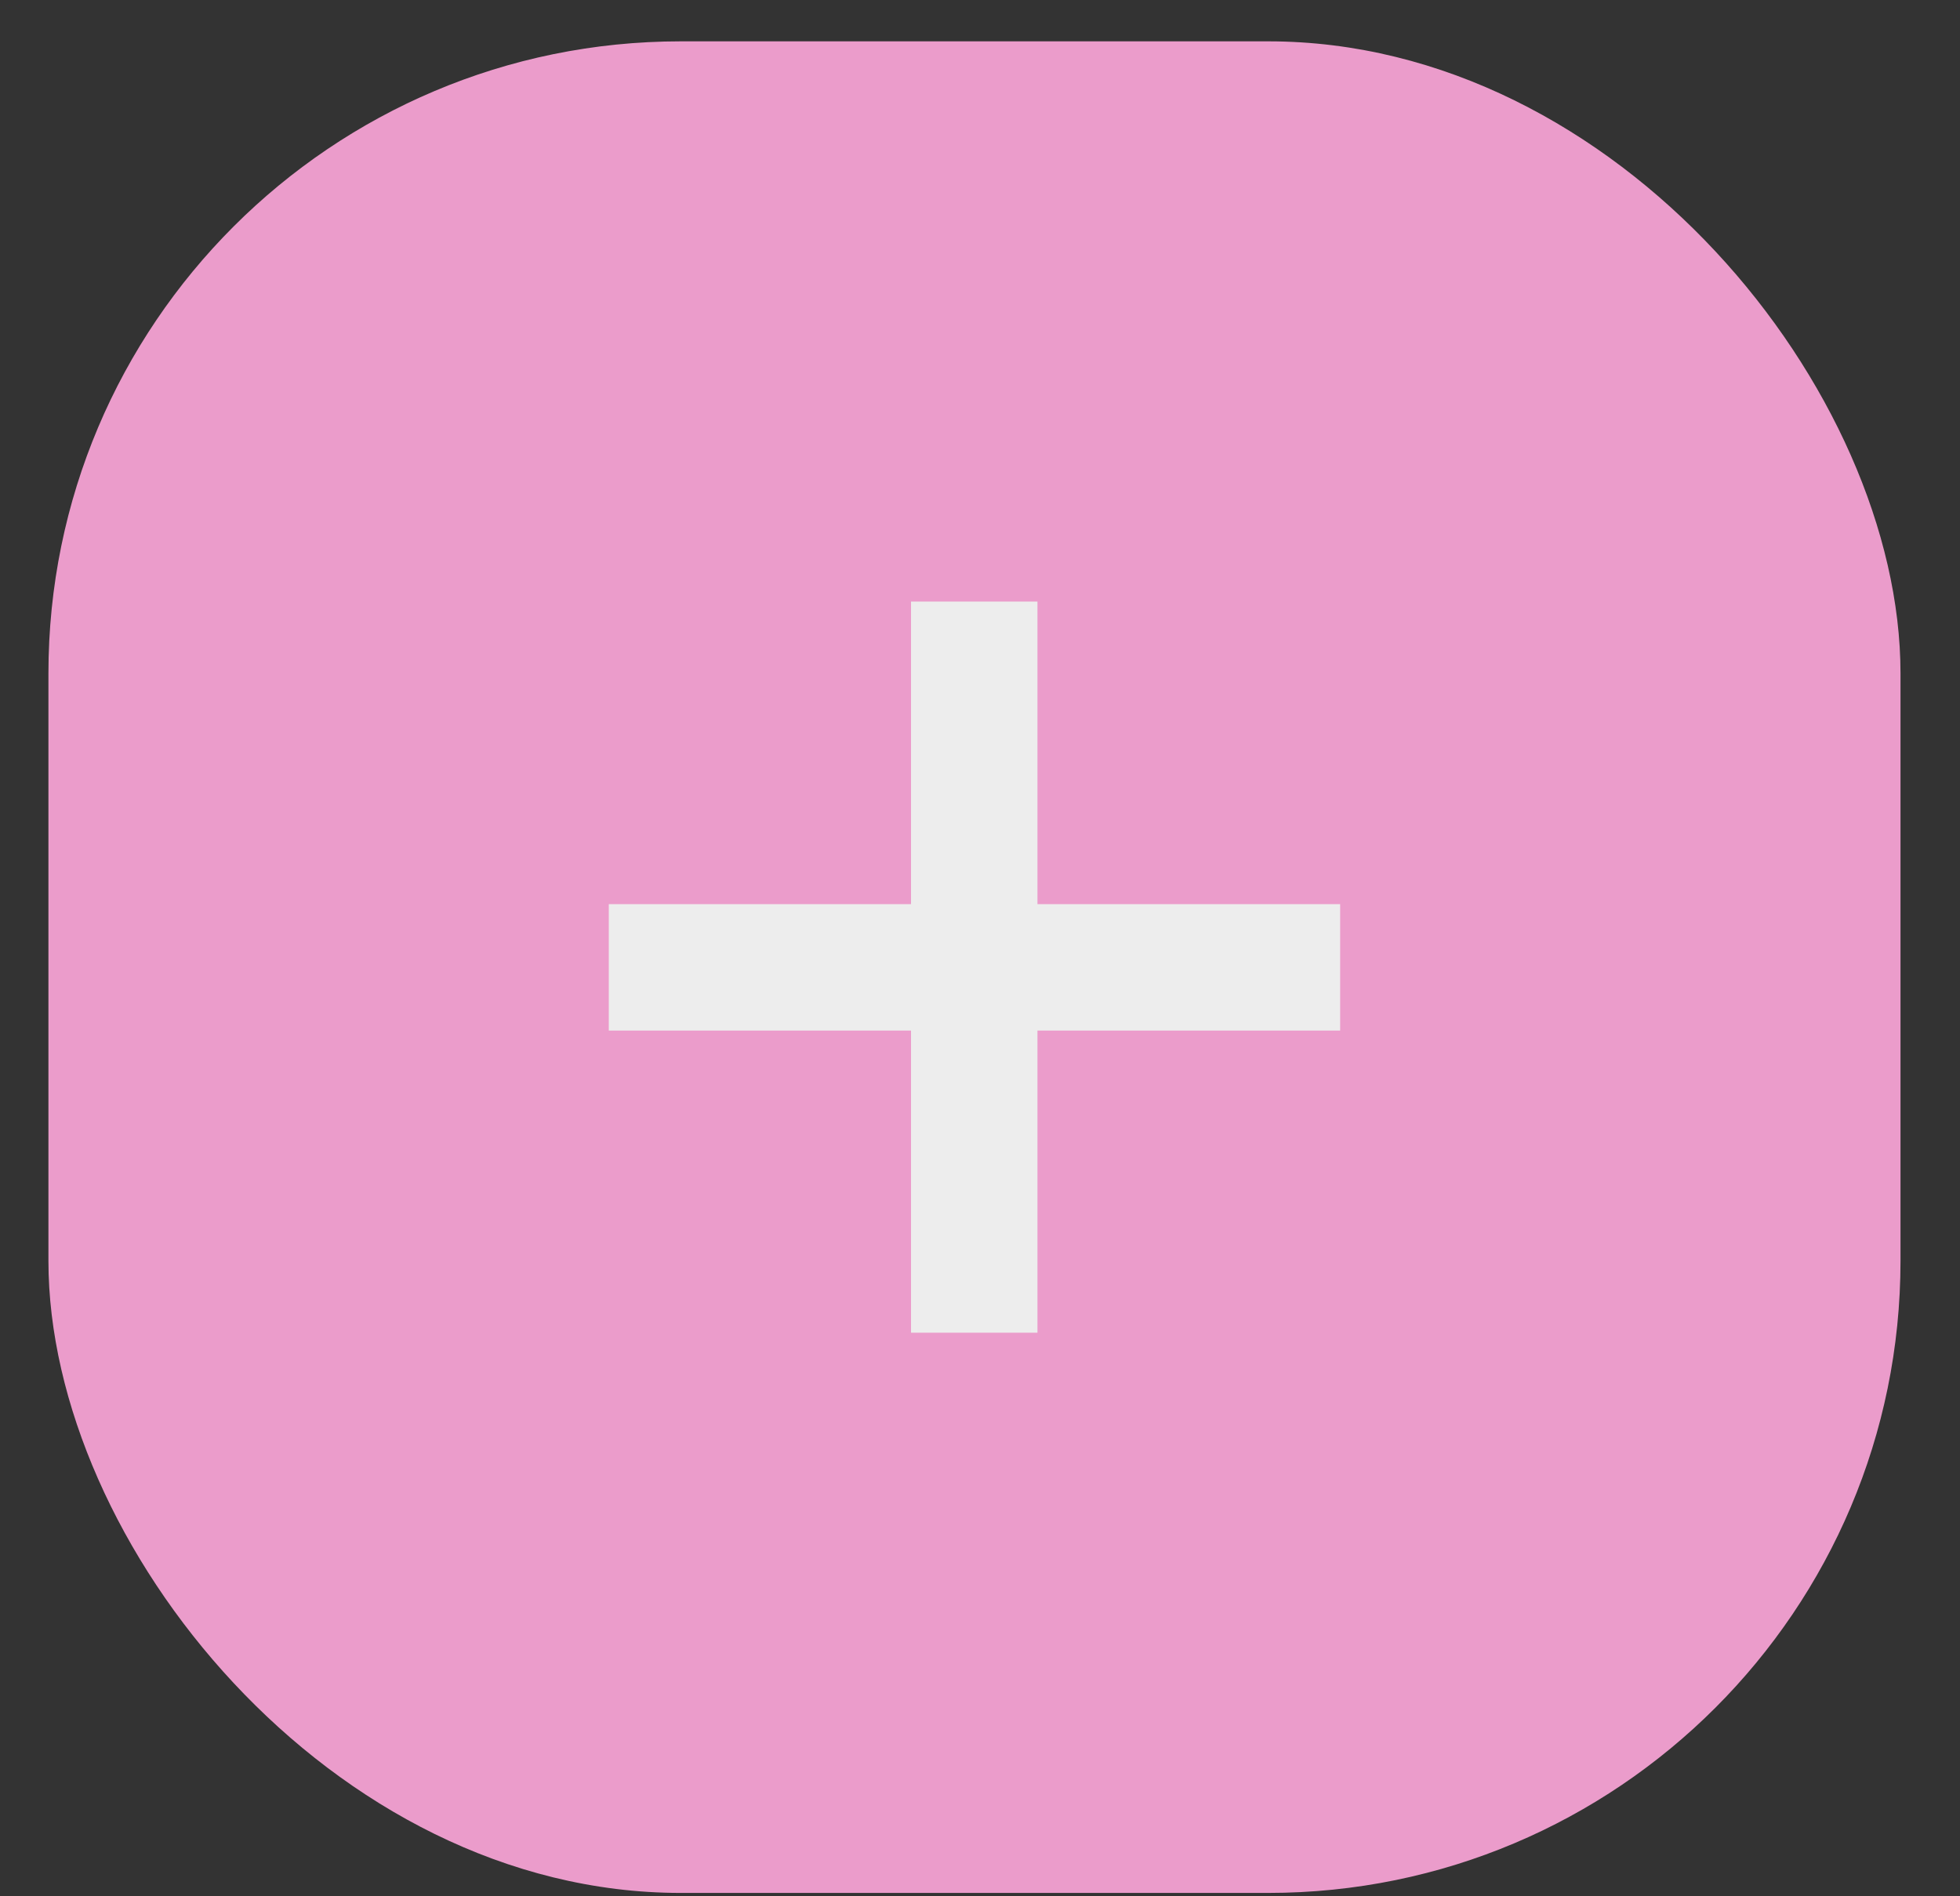
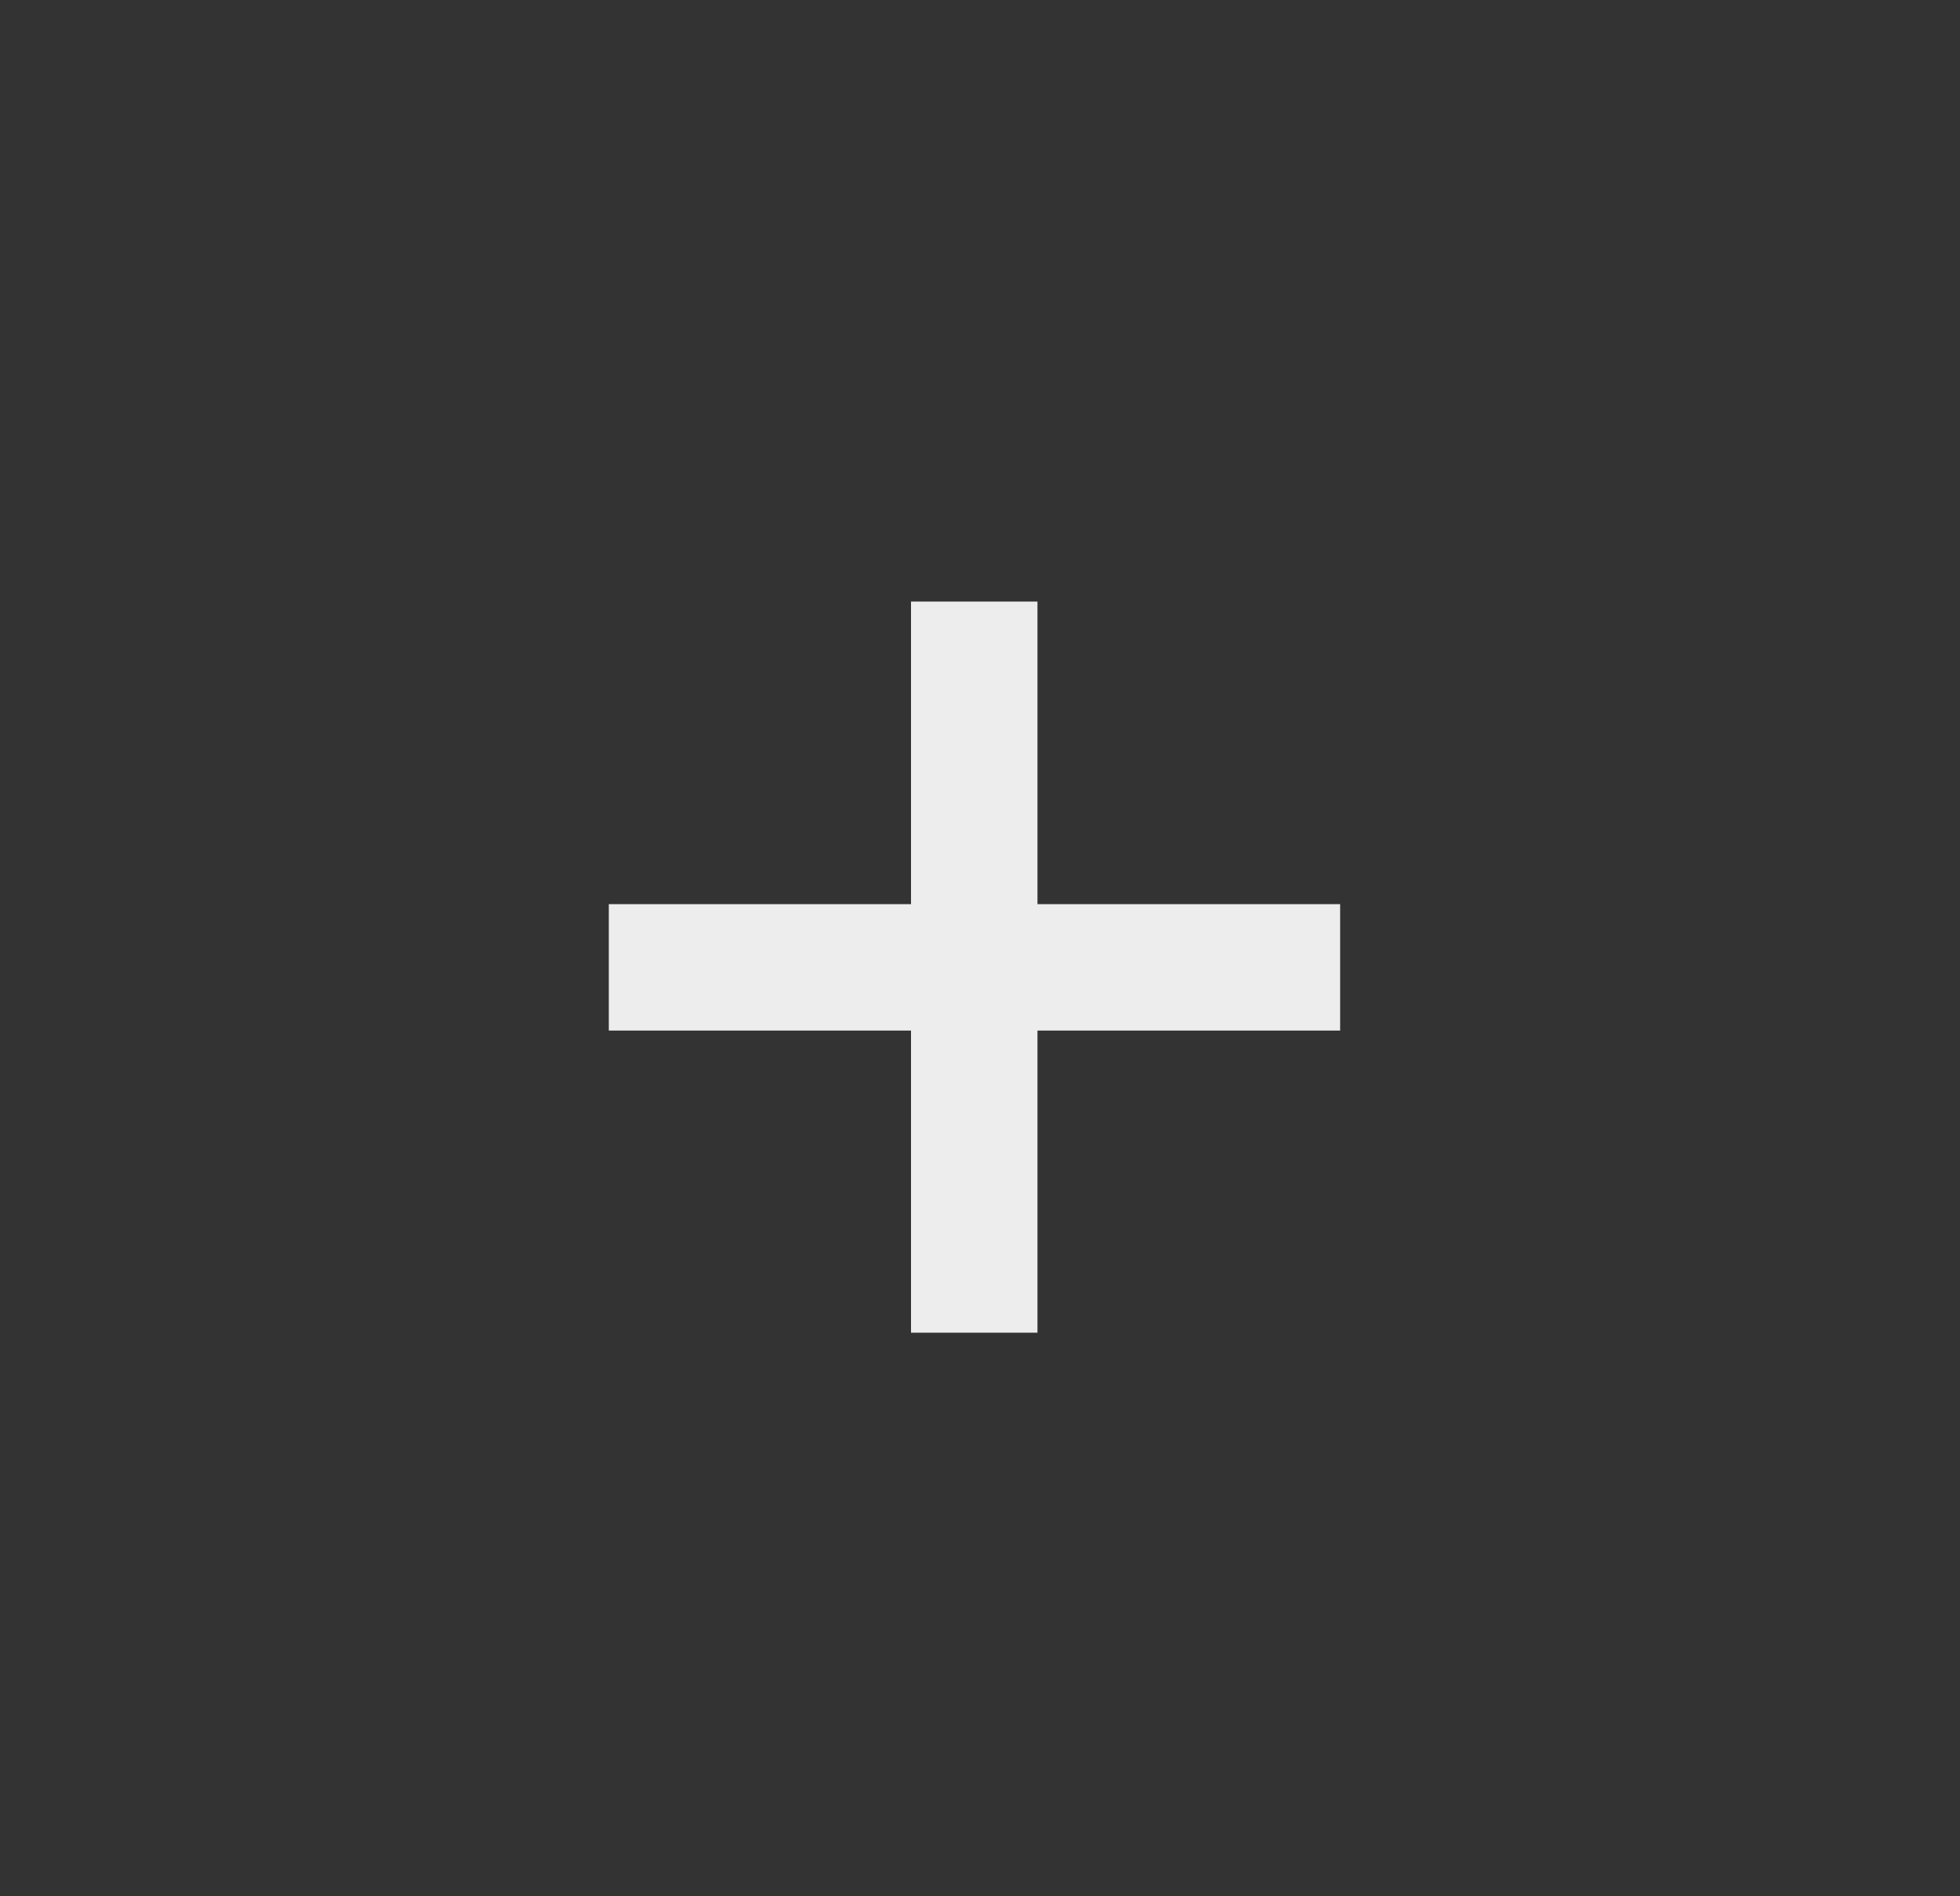
<svg xmlns="http://www.w3.org/2000/svg" width="31" height="30" viewBox="0 0 31 30" fill="none">
  <rect x="0" y="0" width="31" height="30" fill="#333333" stroke="none" />
-   <rect x="0.766" y="0.654" width="29.293" height="29.293" rx="10" fill="#EB9CCB" />
  <path d="M15.409 9.517V21.084" stroke="#EDEDED" stroke-width="2" />
  <path d="M9.629 15.304L21.196 15.304" stroke="#EDEDED" stroke-width="2" />
</svg>